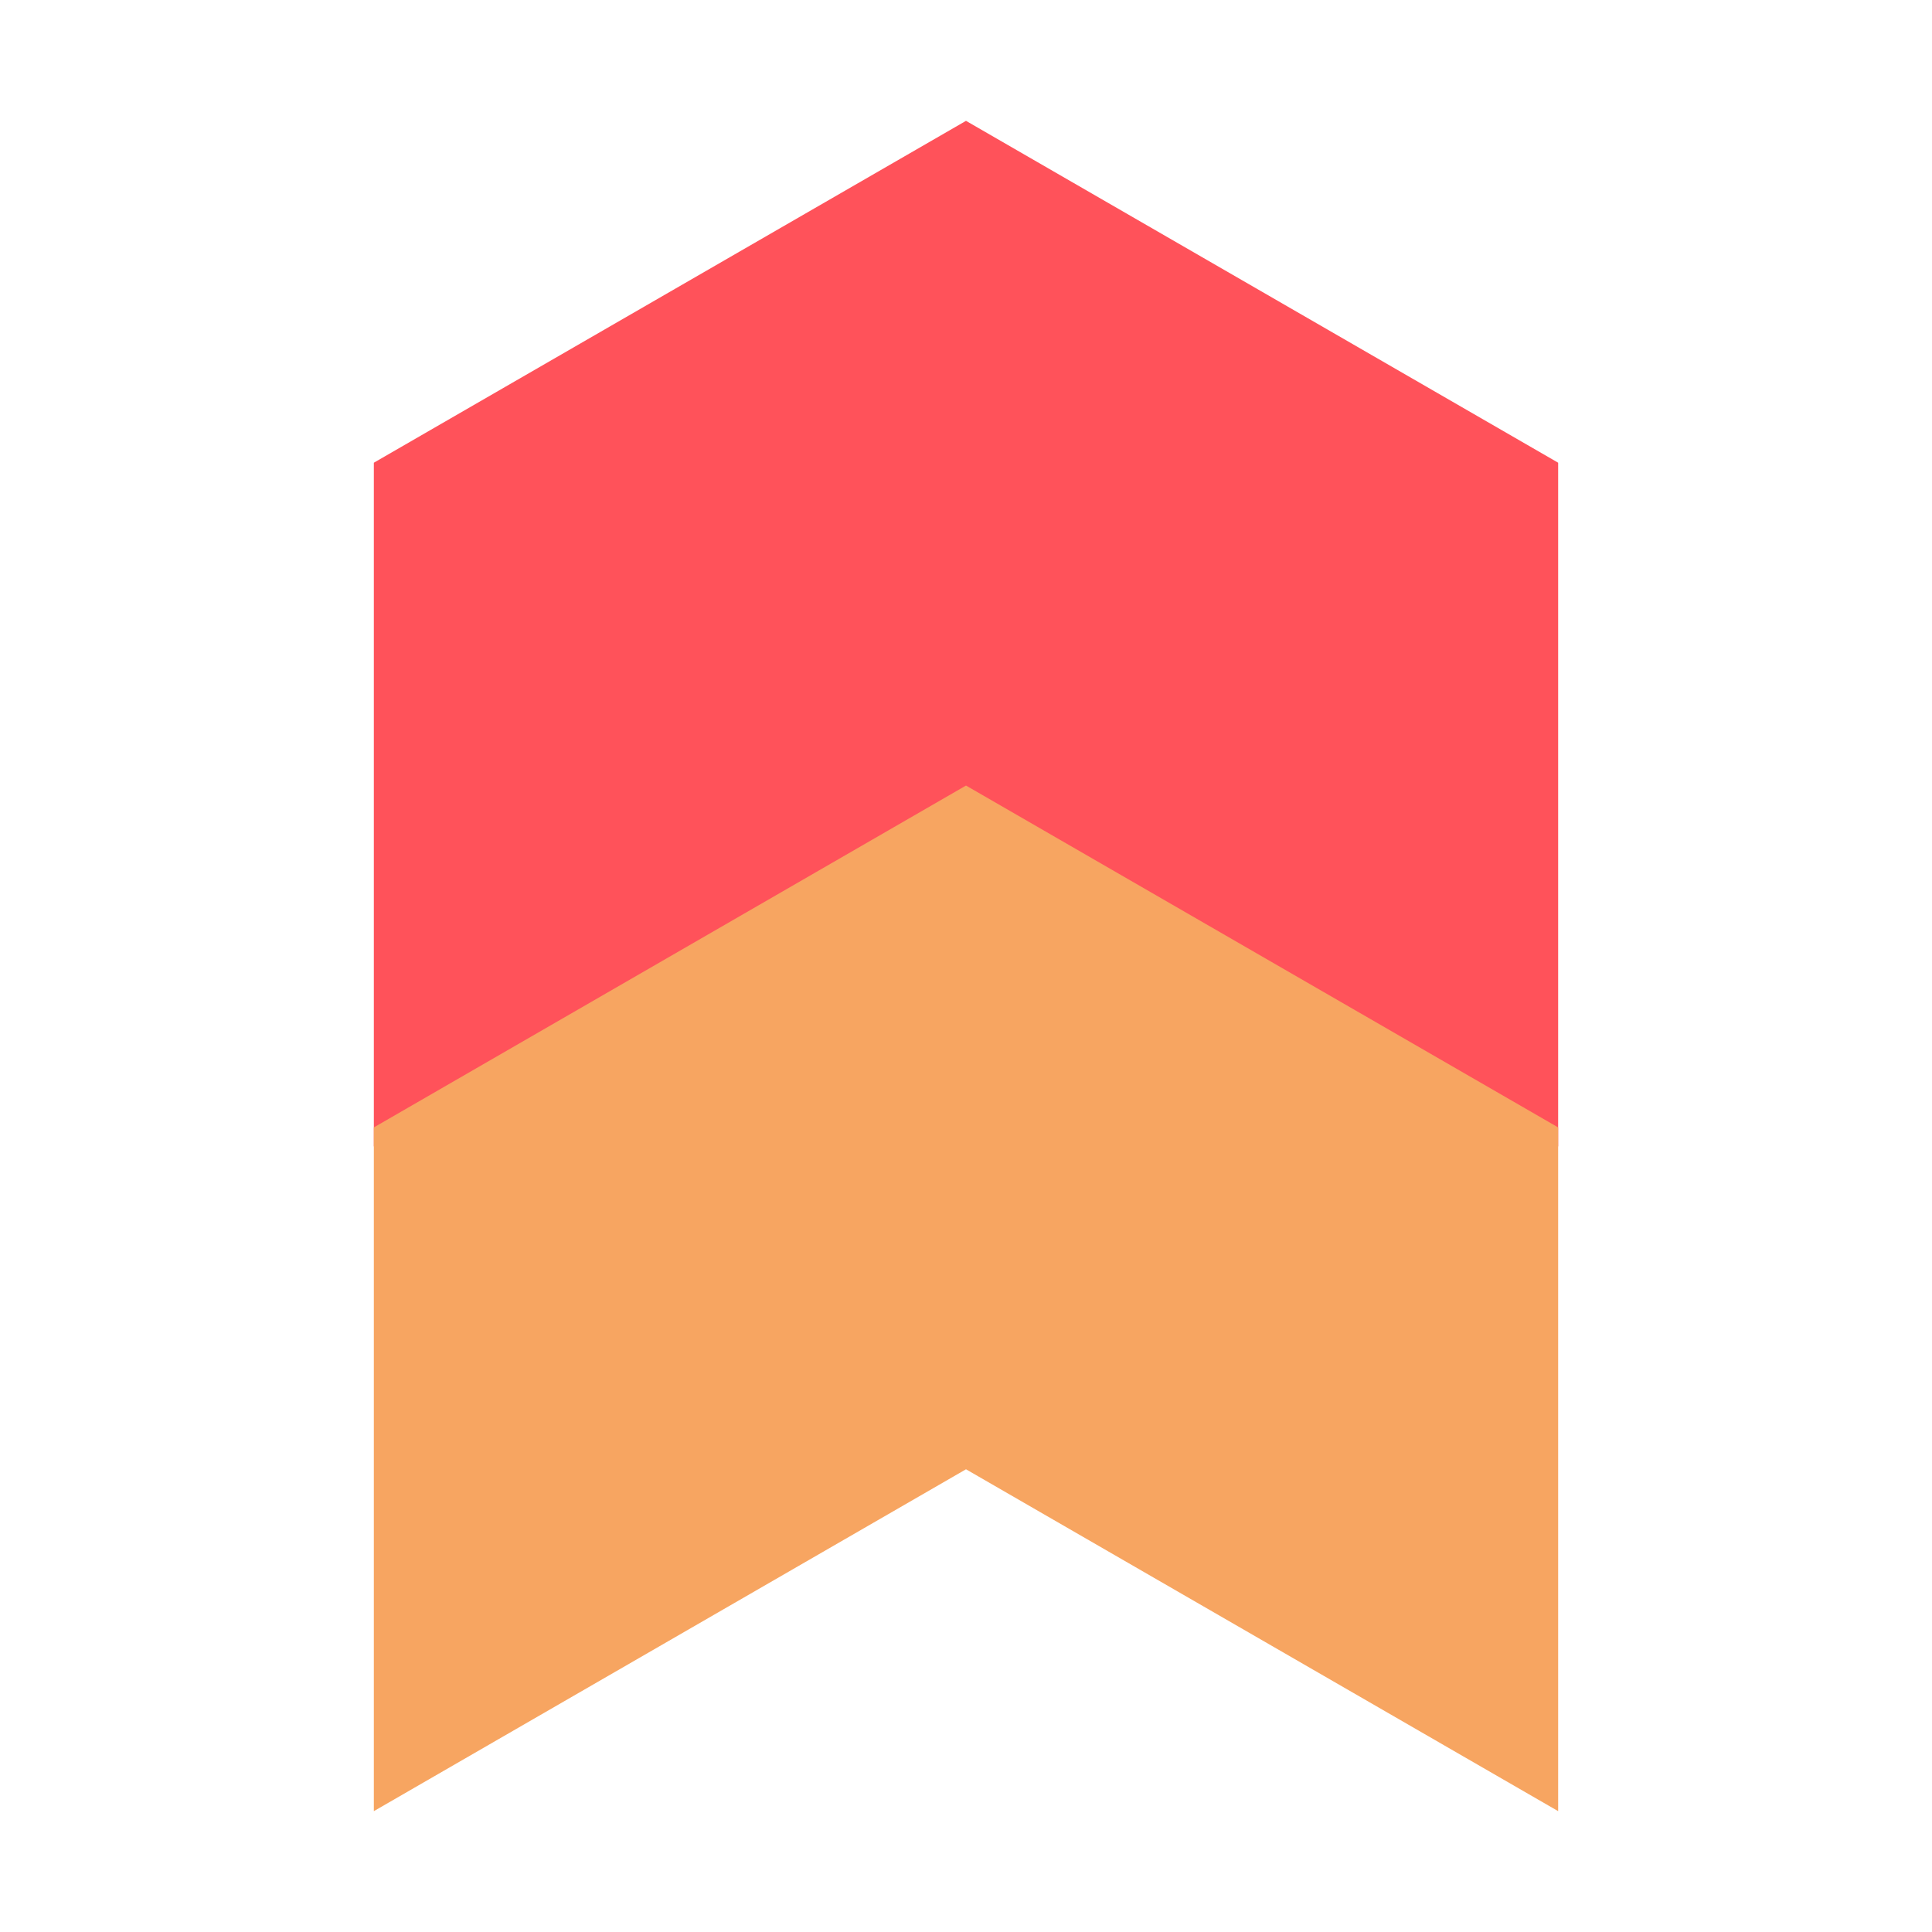
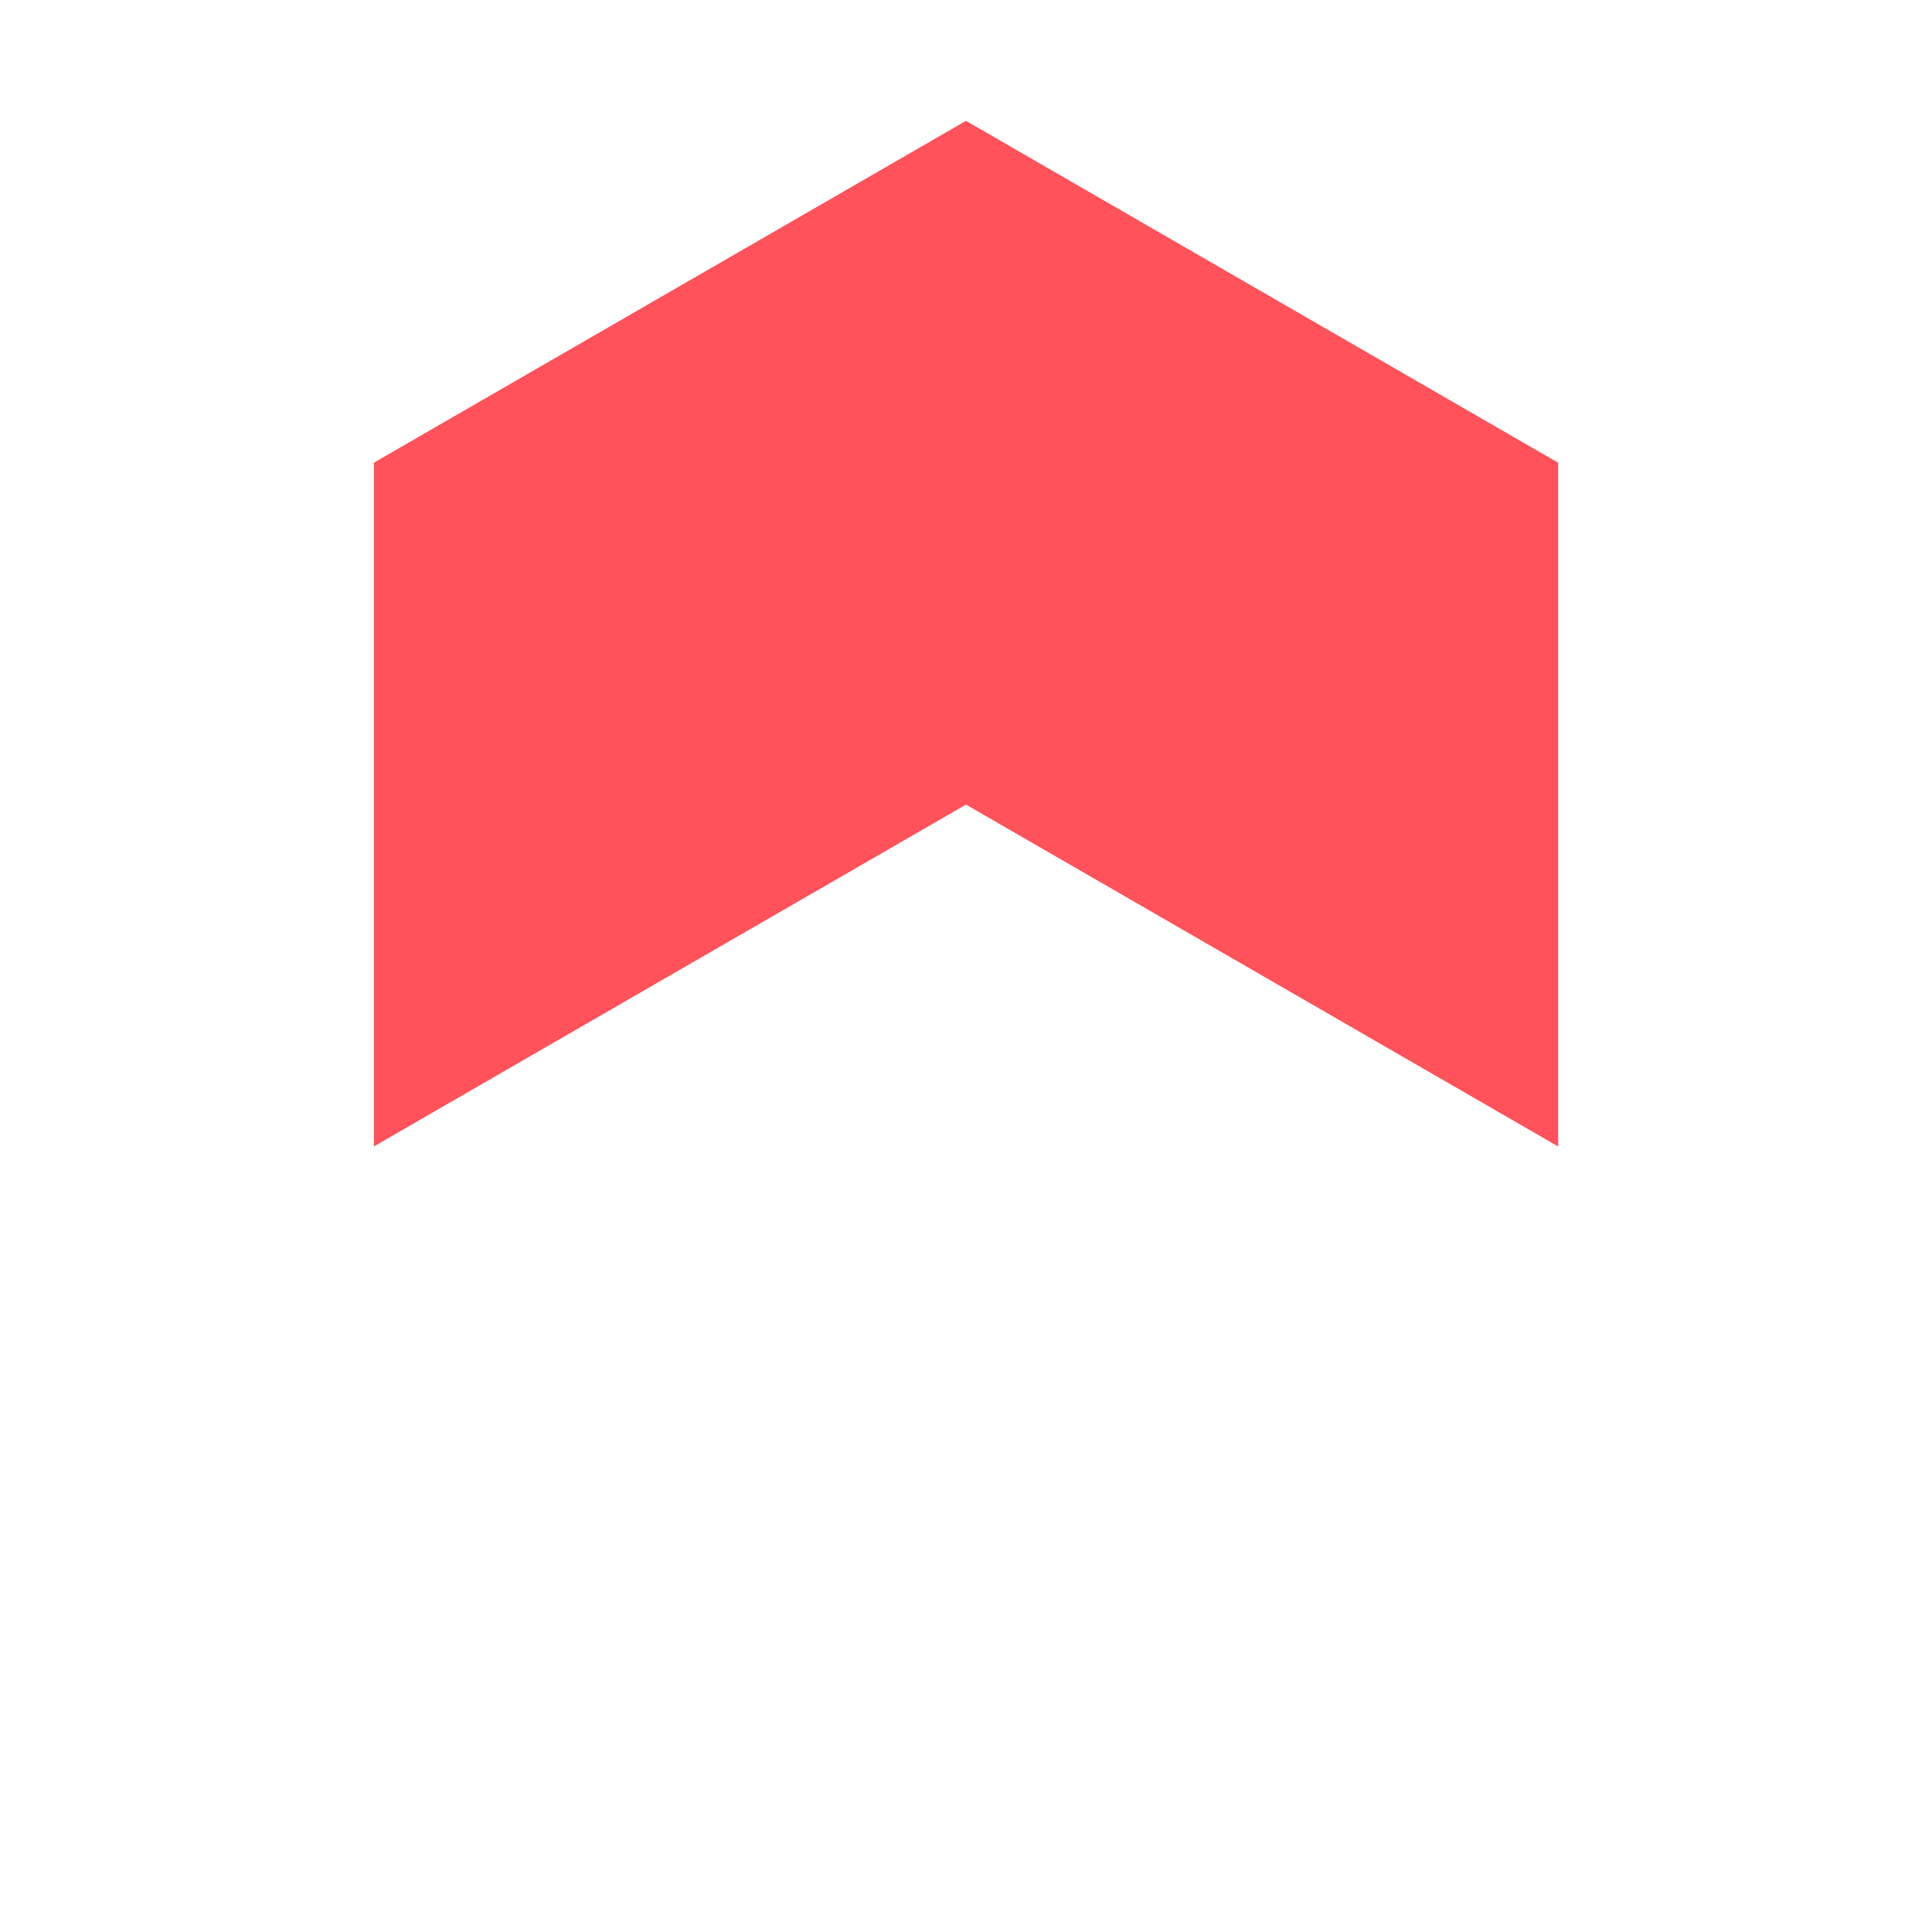
<svg xmlns="http://www.w3.org/2000/svg" id="Layer_1" data-name="Layer 1" viewBox="0 0 200 200">
  <defs>
    <style>.cls-1{fill:#ff525a;}.cls-2{fill:#f7a561;}</style>
  </defs>
  <polygon class="cls-1" points="38.7 47.9 38.7 118.68 100 83.29 161.3 118.68 161.3 47.9 100 12.51 38.7 47.9" />
-   <polygon class="cls-2" points="38.7 116.71 38.7 187.49 100 152.1 161.3 187.49 161.3 116.71 100 81.32 38.7 116.71" />
</svg>